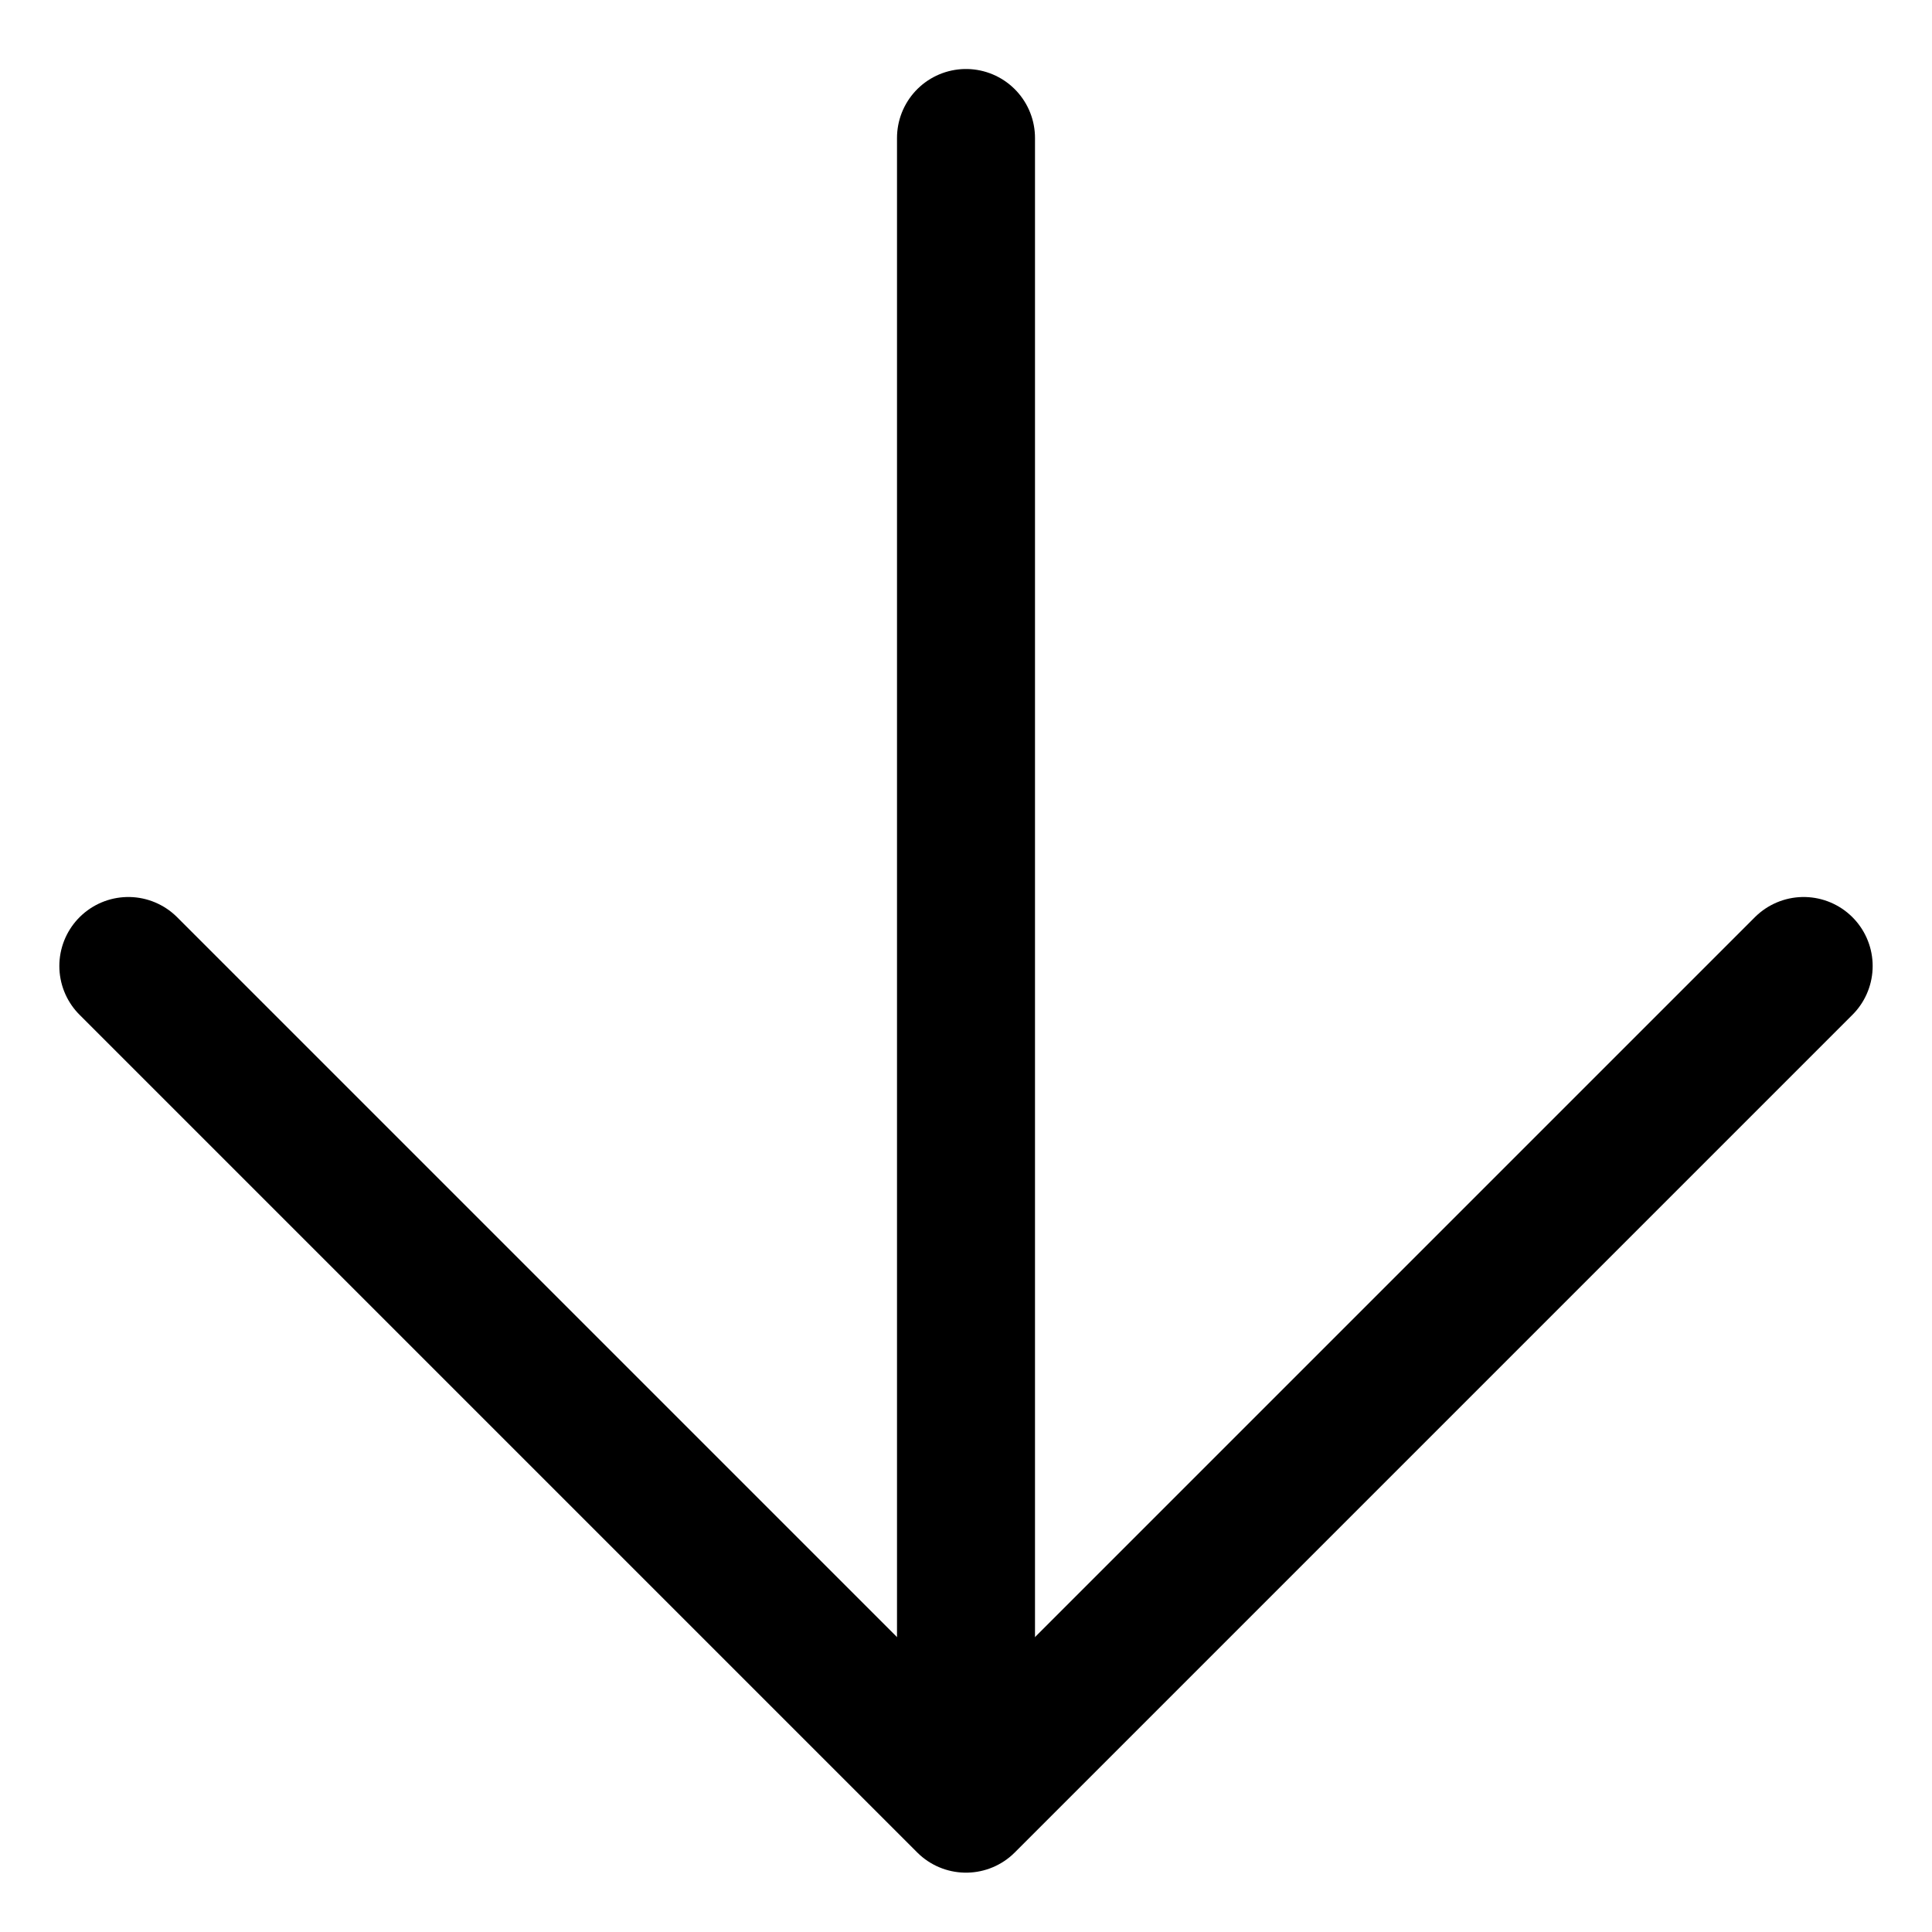
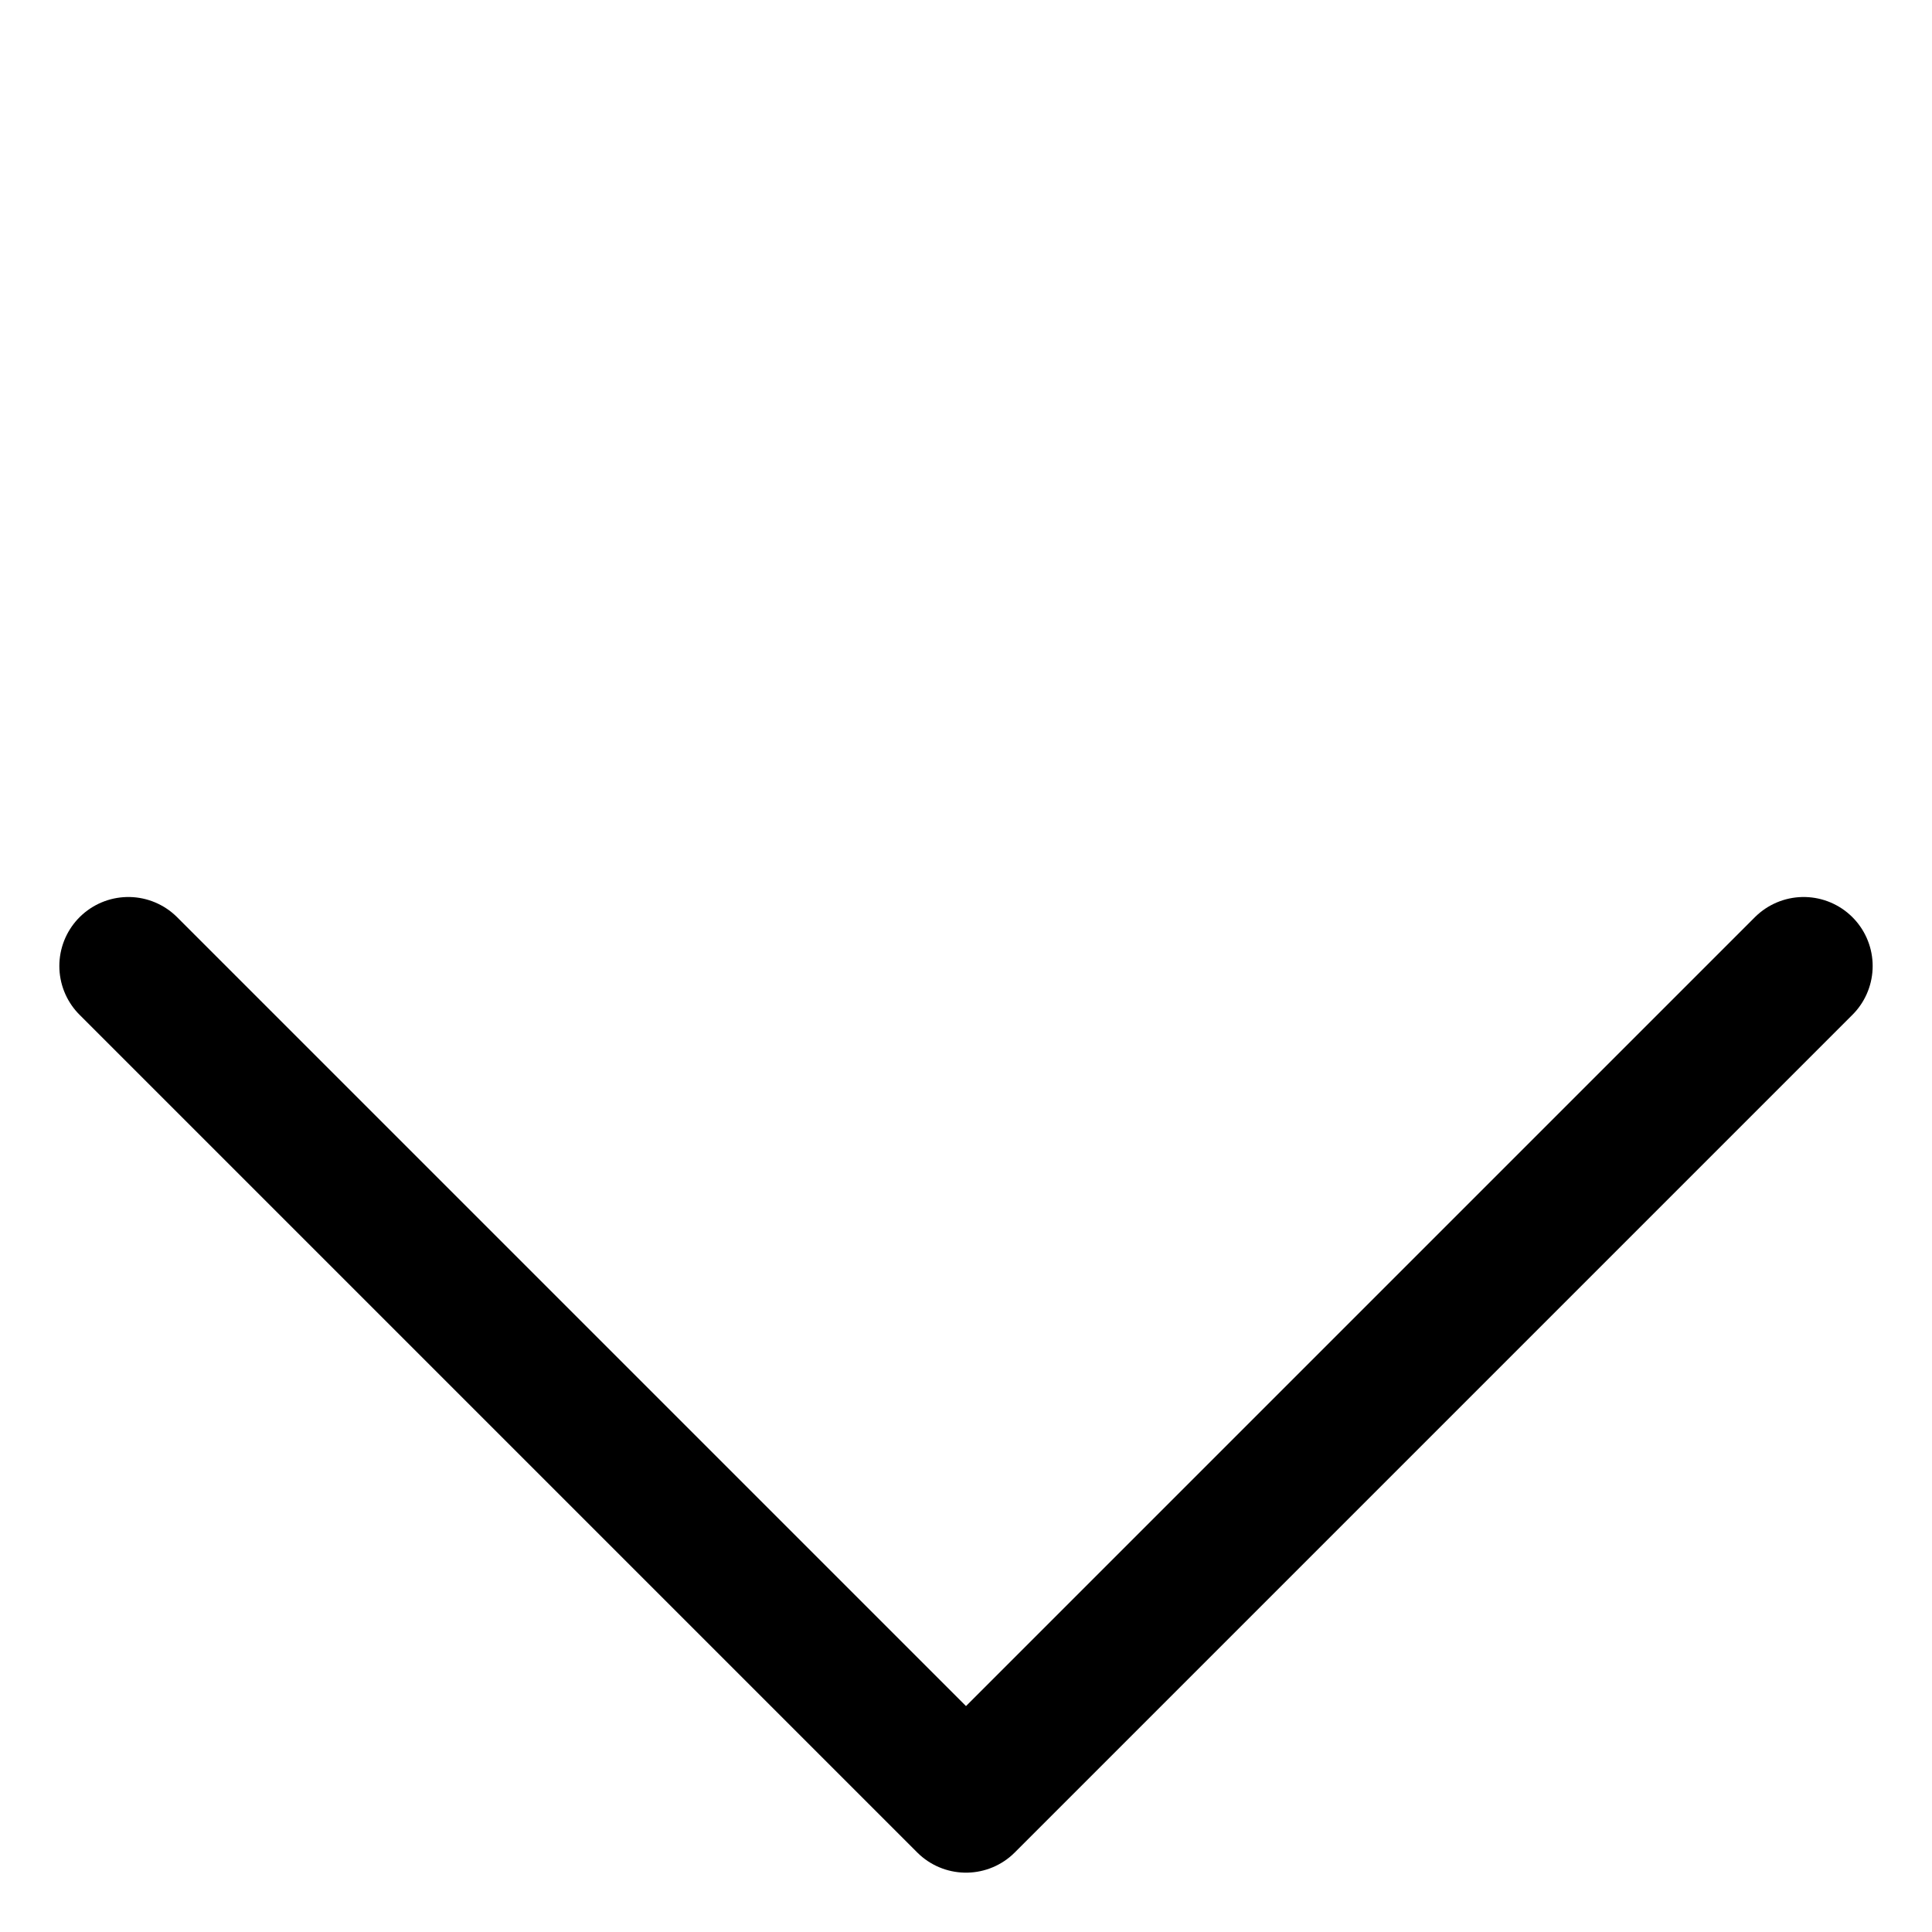
<svg xmlns="http://www.w3.org/2000/svg" width="14" height="14" viewBox="0 0 14 14" fill="none">
  <path d="M13.07 7L7 13.07L0.93 7" stroke="black" stroke-miterlimit="10" stroke-linecap="round" stroke-linejoin="round" />
-   <path d="M7 1L7 12" stroke="black" stroke-miterlimit="10" stroke-linecap="round" stroke-linejoin="round" />
</svg>